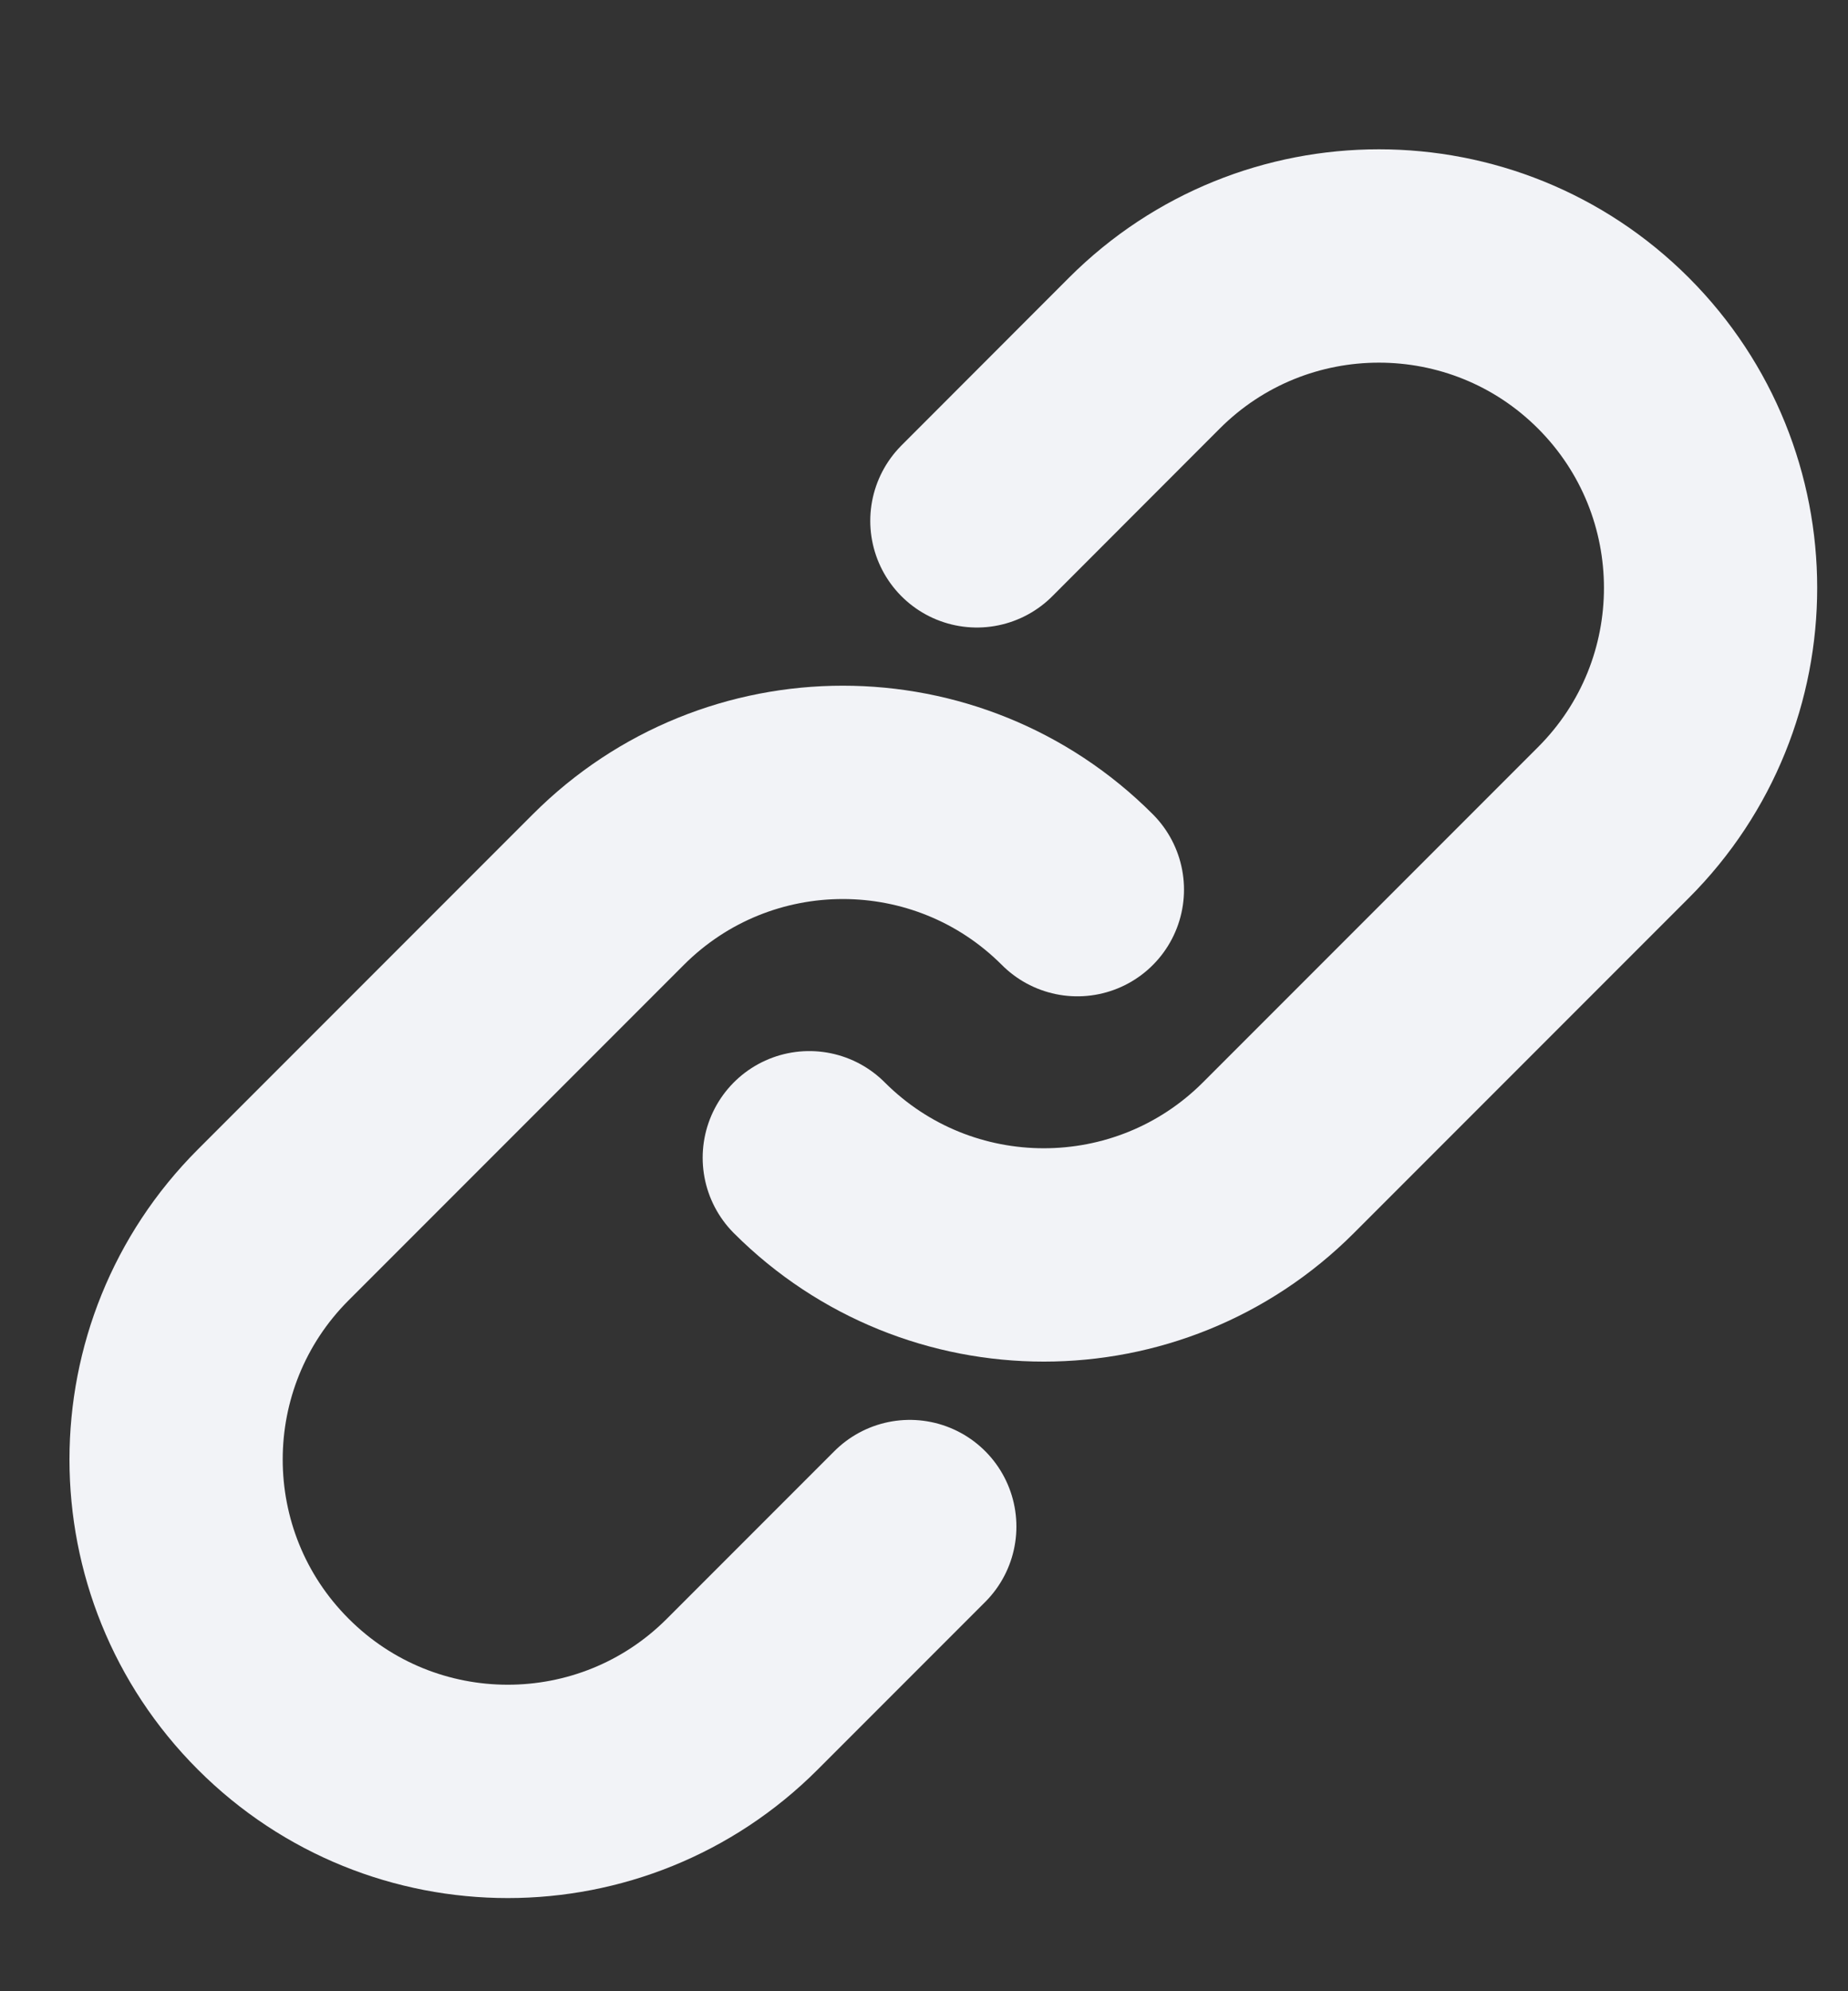
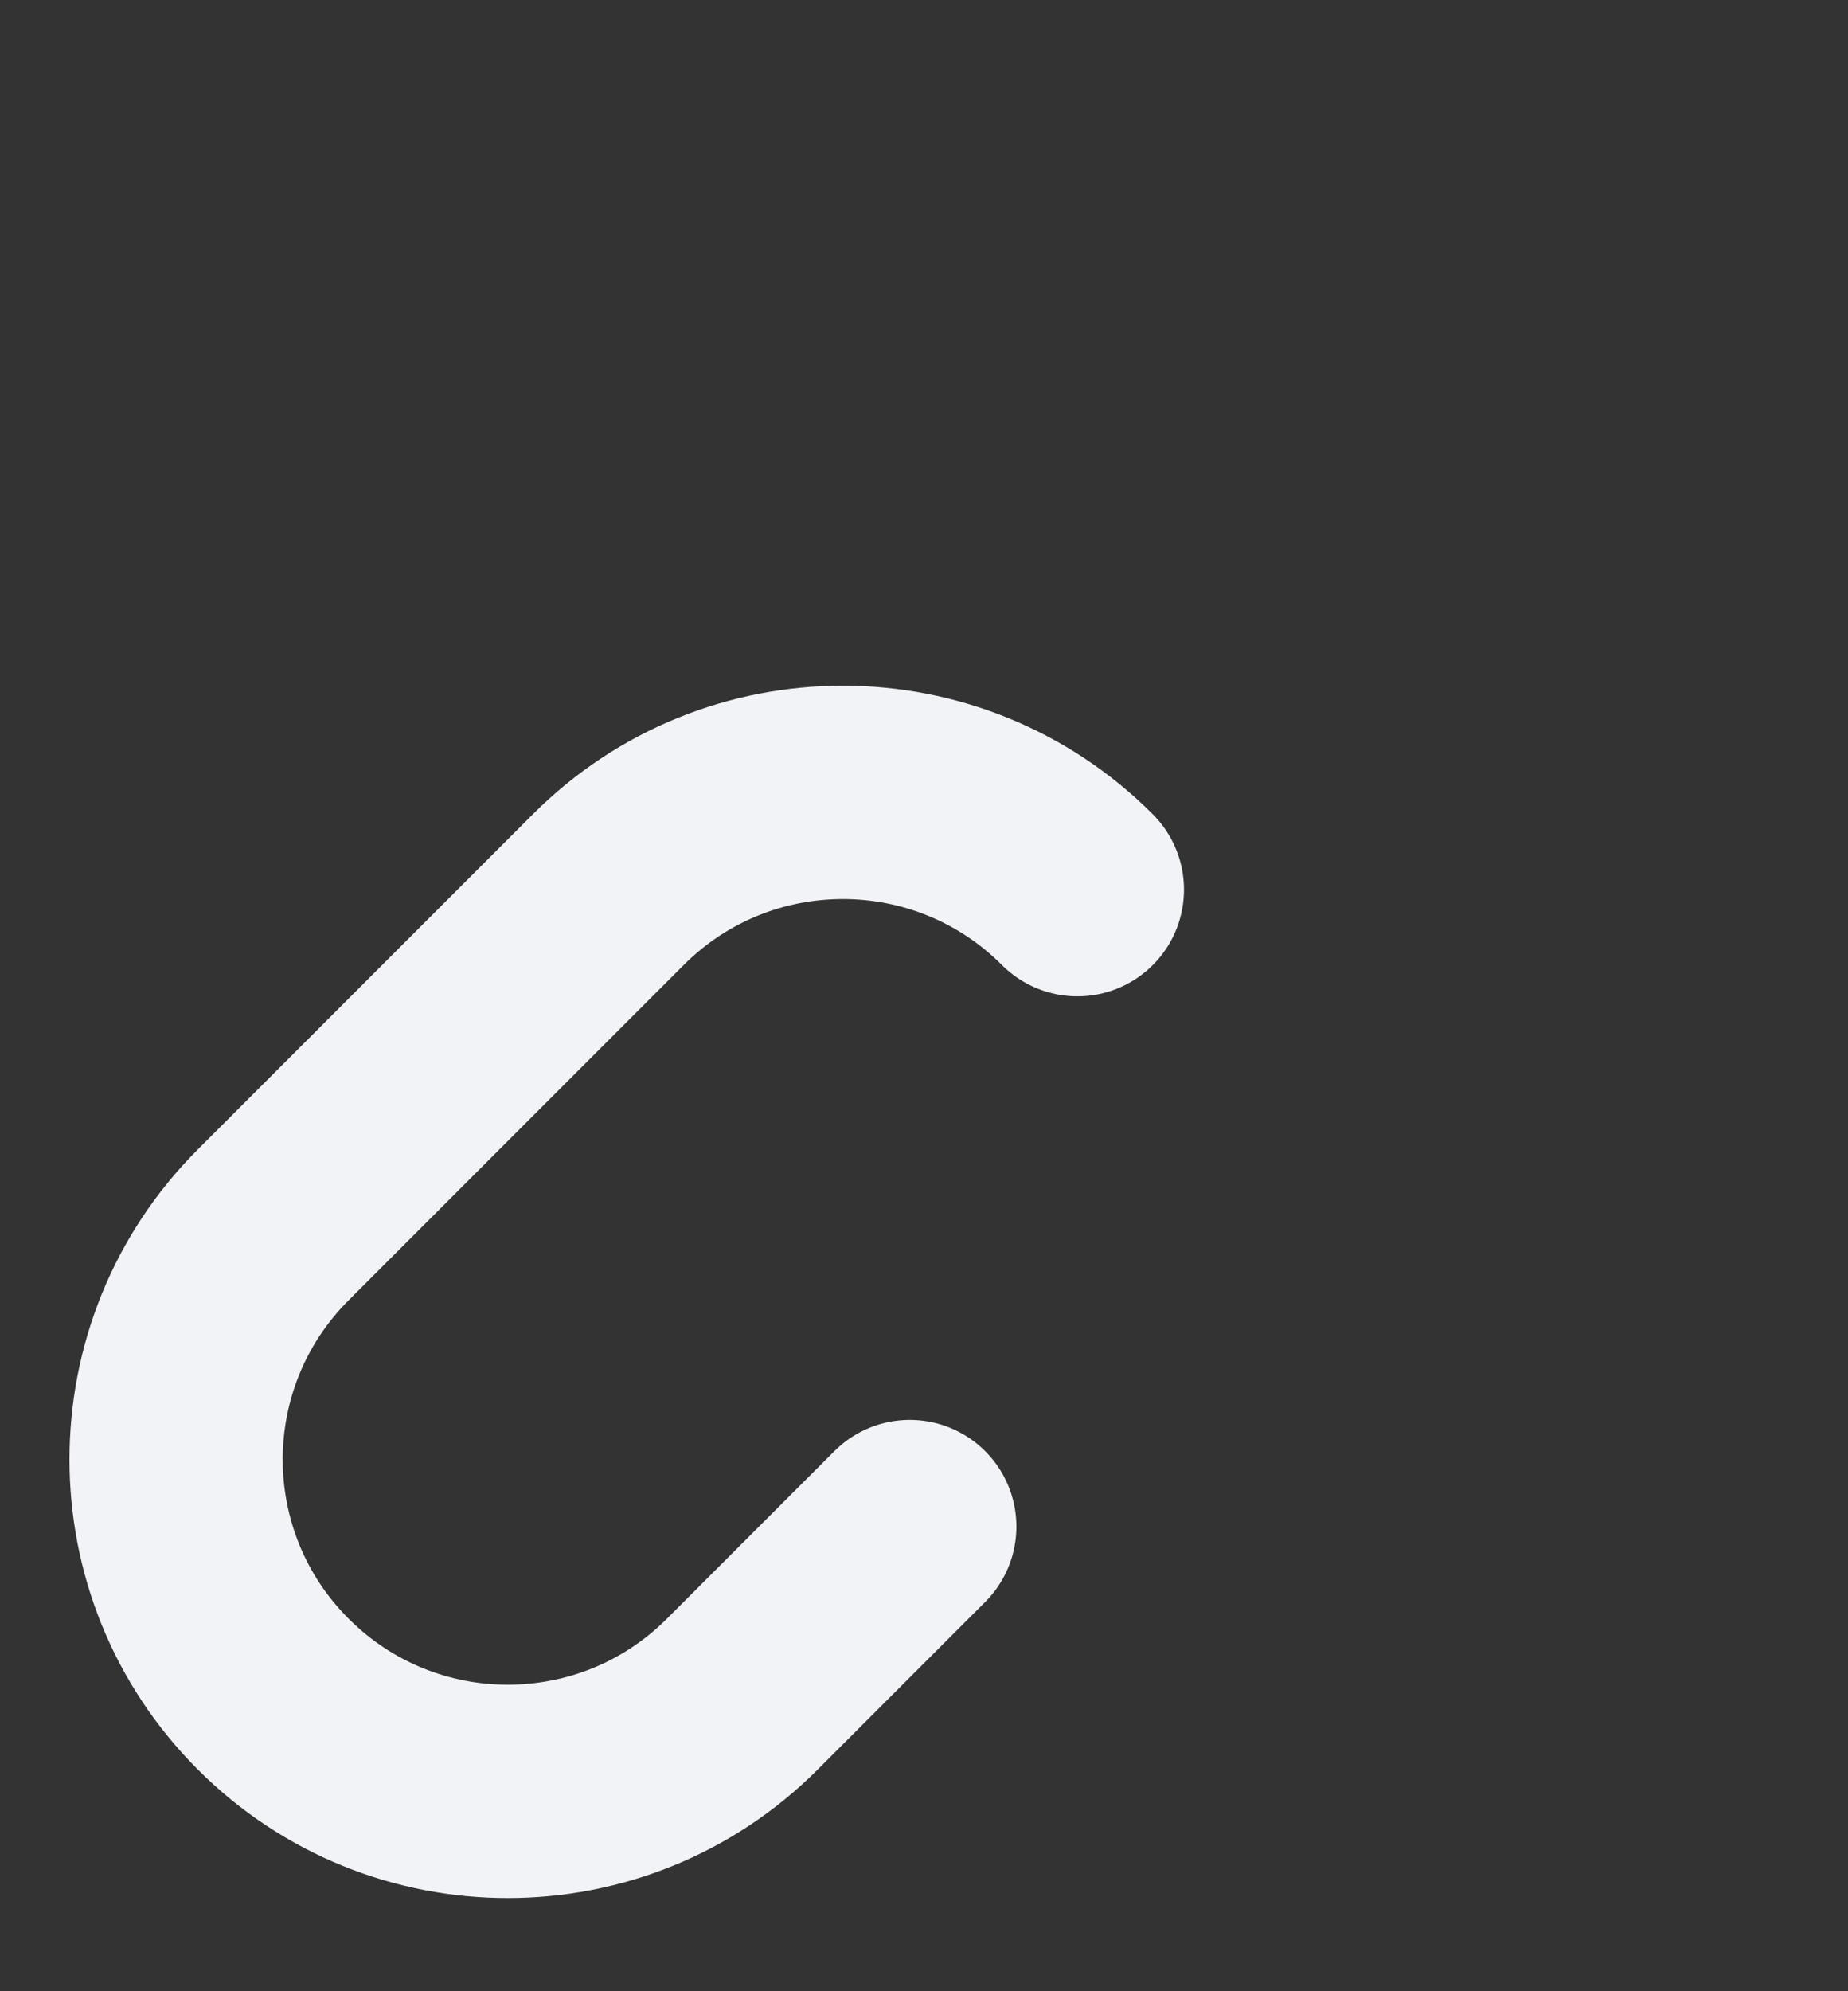
<svg xmlns="http://www.w3.org/2000/svg" width="13" height="14" viewBox="0 0 13 14" fill="none">
  <rect x="0" y="0" width="13" height="14" fill="#333333" stroke="none" />
-   <path d="M5.693 8.14C6.604 9.051 8.082 9.051 8.993 8.14L11.35 5.783C12.261 4.872 12.261 3.395 11.35 2.483C10.439 1.572 8.961 1.572 8.05 2.483L6.872 3.662" stroke="#F2F3F7" stroke-width="1.5" stroke-linecap="round" />
  <path d="M7.579 6.255C6.668 5.343 5.19 5.343 4.279 6.255L1.922 8.612C1.011 9.523 1.011 11 1.922 11.911C2.833 12.823 4.311 12.823 5.222 11.911L6.4 10.733" stroke="#F2F3F7" stroke-width="1.5" stroke-linecap="round" />
</svg>